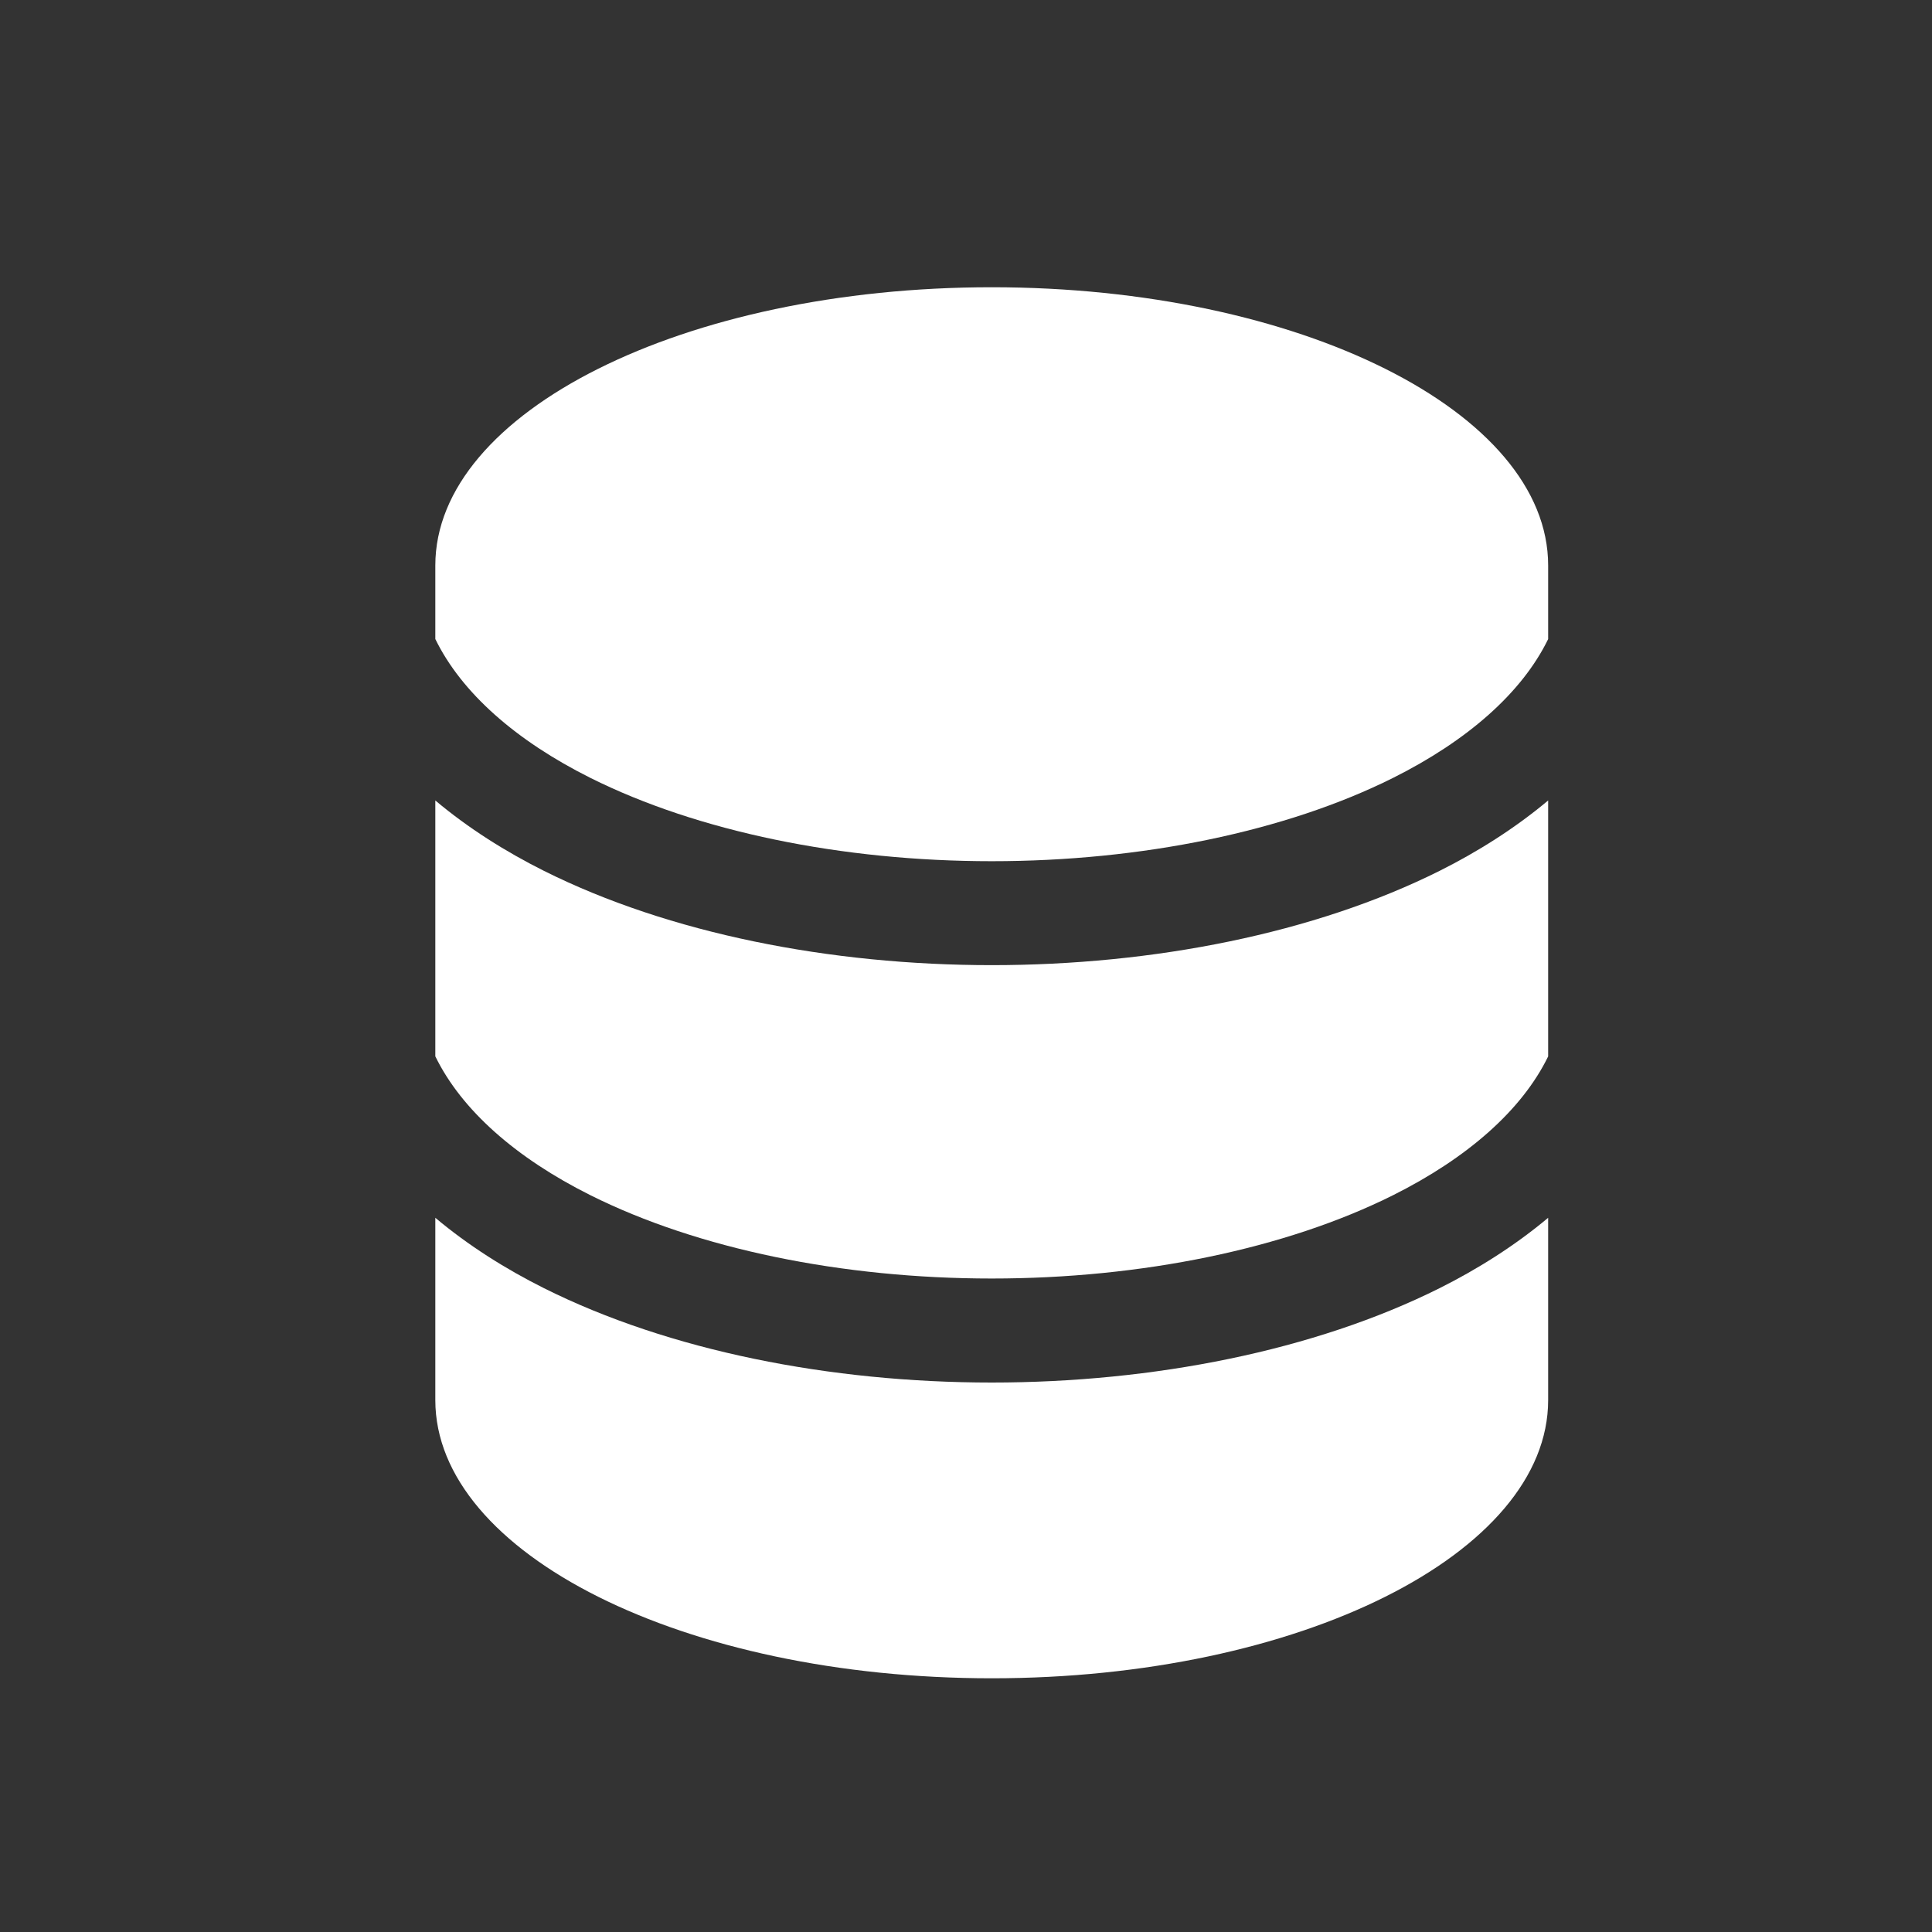
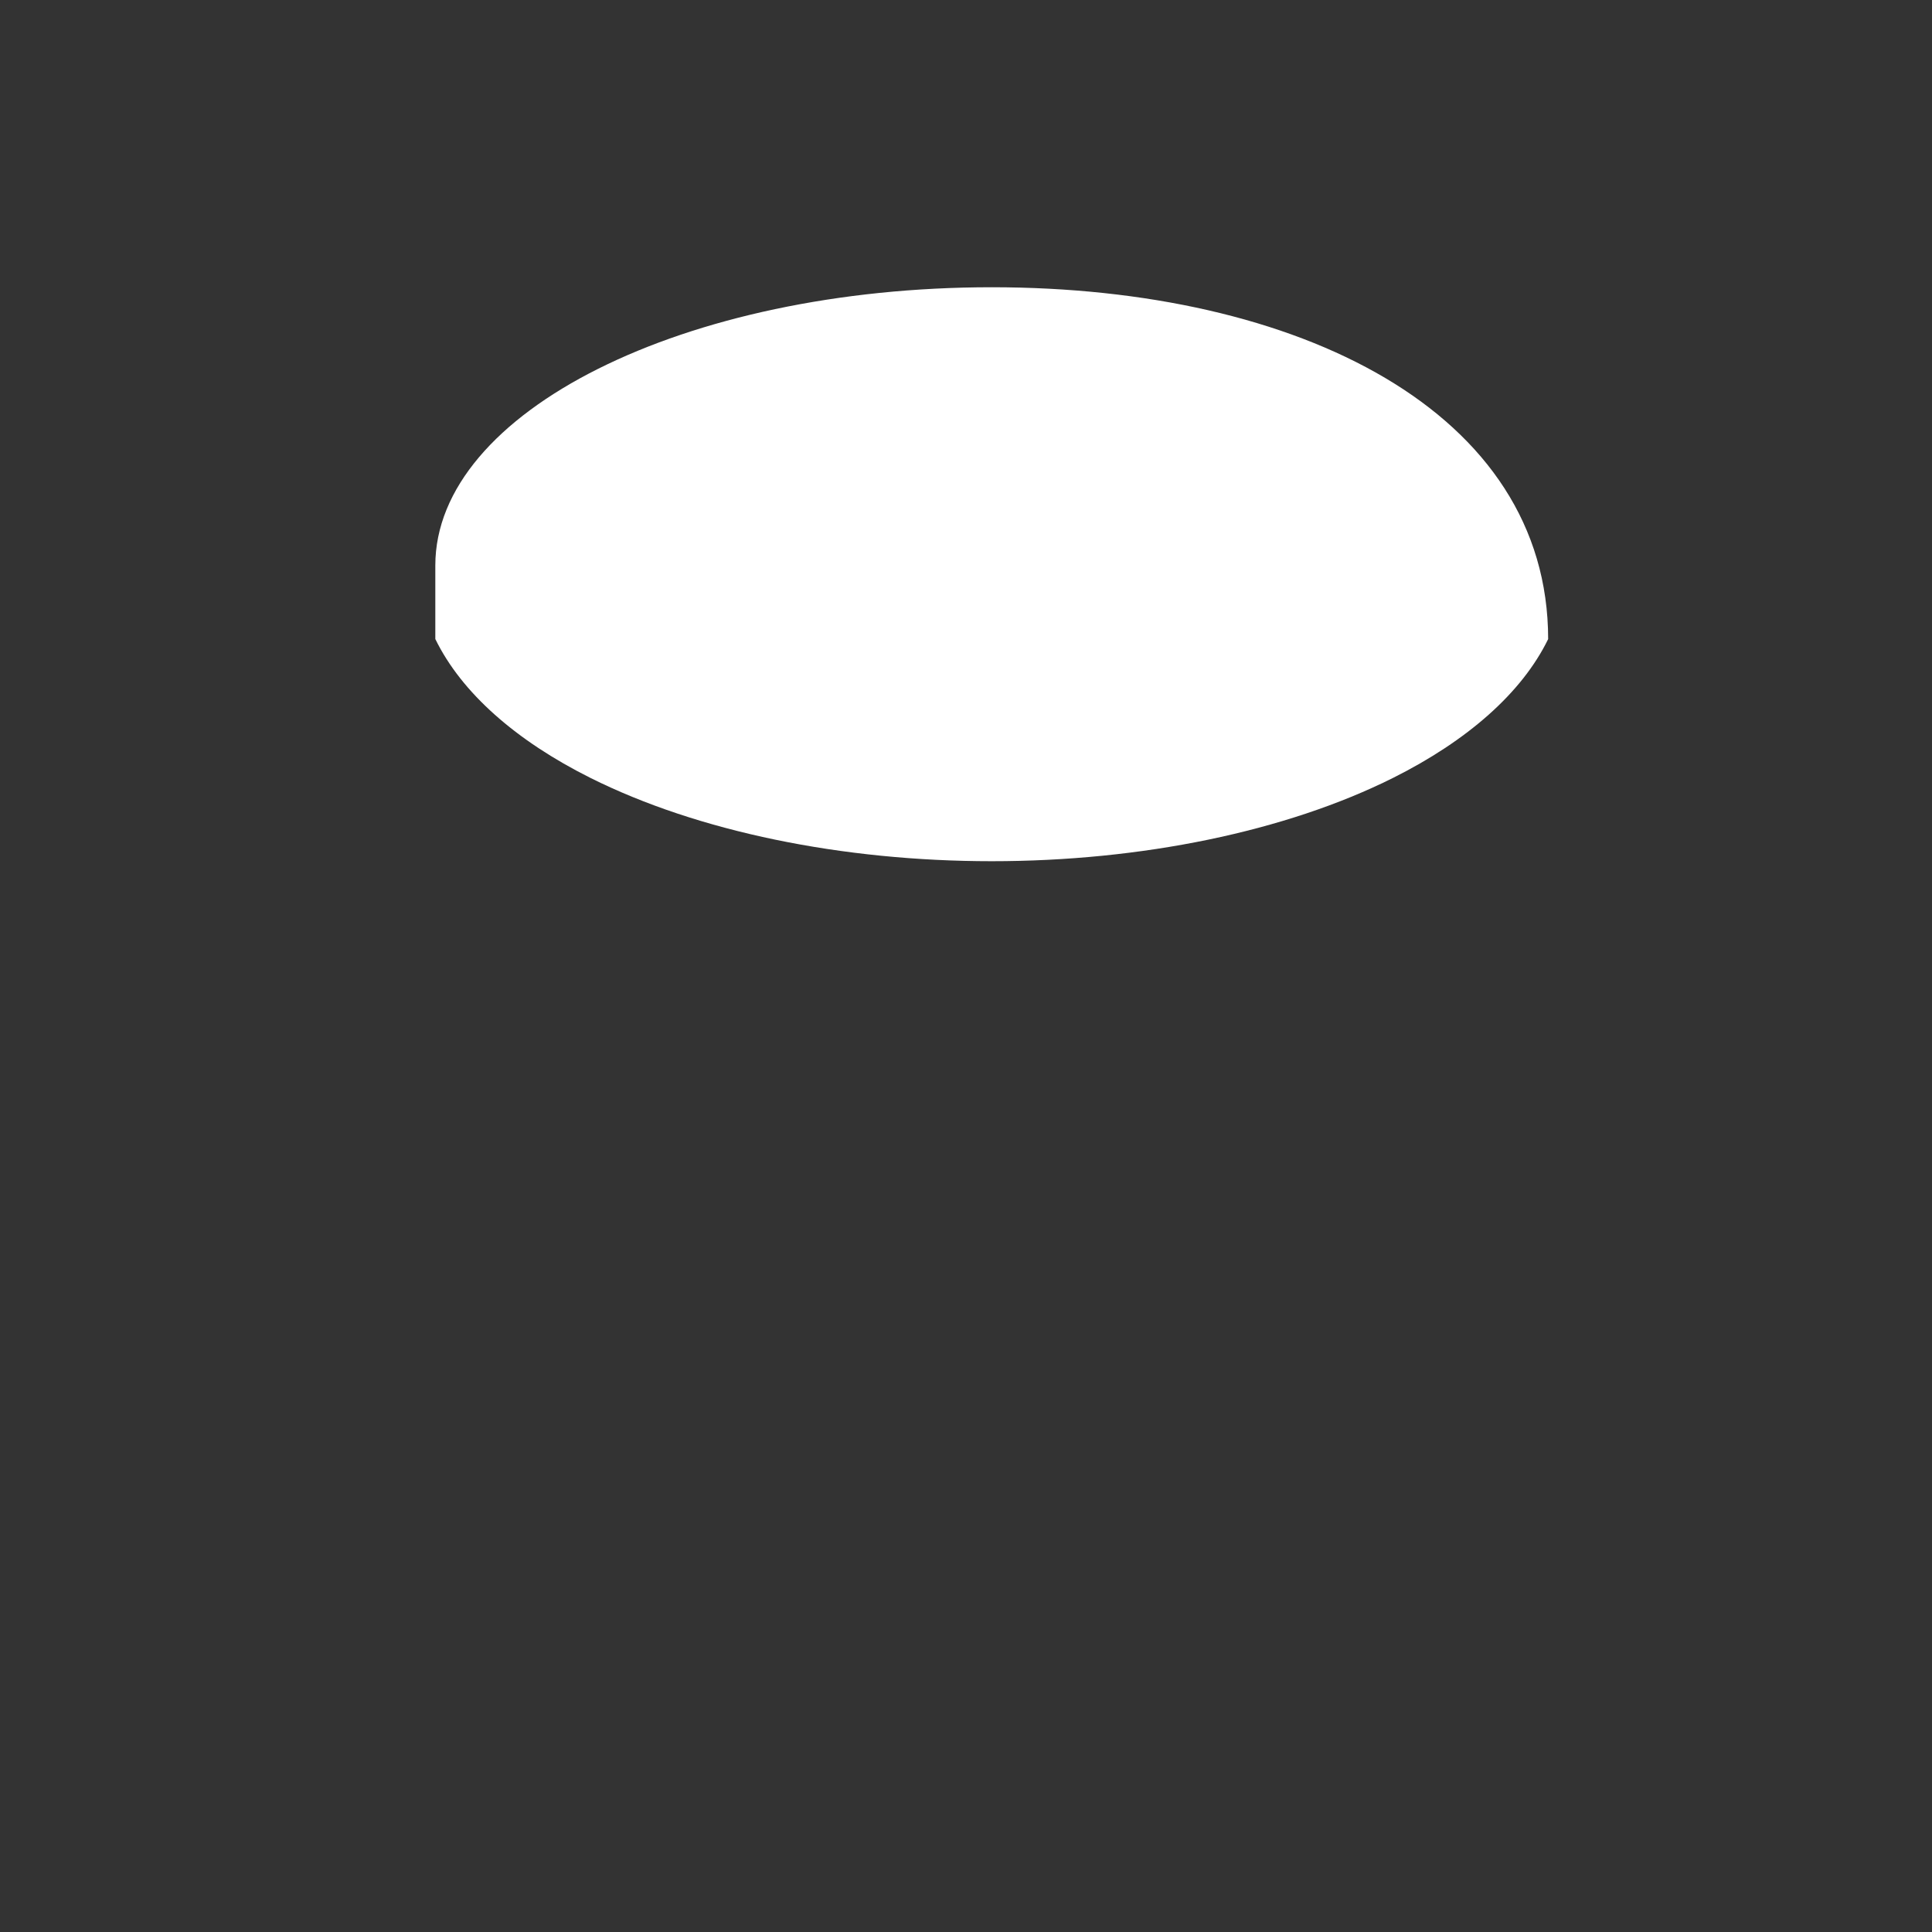
<svg xmlns="http://www.w3.org/2000/svg" width="25" height="25" viewBox="0 0 25 25" fill="none">
  <rect x="0" y="0" width="25" height="25" fill="#333333" stroke="none" />
-   <path d="M5.633 7.317V8.269C5.973 8.966 6.678 9.585 7.64 10.066C9.029 10.76 10.897 11.144 12.833 11.144C14.769 11.144 16.637 10.76 18.026 10.066C18.987 9.585 19.693 8.967 20.033 8.27V7.317C20.033 5.329 16.809 3.717 12.833 3.717C8.856 3.717 5.633 5.329 5.633 7.317Z" fill="white" />
-   <path d="M20.033 10.358C19.604 10.718 19.121 11.022 18.628 11.269C17.009 12.078 14.924 12.489 12.833 12.489C10.742 12.489 8.657 12.078 7.039 11.269C6.545 11.022 6.061 10.718 5.633 10.358V13.669C5.973 14.366 6.678 14.985 7.64 15.466C9.029 16.16 10.897 16.544 12.833 16.544C14.769 16.544 16.637 16.16 18.026 15.466C18.987 14.985 19.693 14.367 20.033 13.67V10.358Z" fill="white" />
-   <path d="M20.033 15.758C19.604 16.118 19.121 16.422 18.628 16.669C17.009 17.478 14.924 17.89 12.833 17.89C10.742 17.89 8.657 17.478 7.039 16.669C6.545 16.422 6.061 16.118 5.633 15.758V18.117C5.633 20.105 8.856 21.717 12.833 21.717C16.809 21.717 20.033 20.105 20.033 18.117V15.758Z" fill="white" />
+   <path d="M5.633 7.317V8.269C5.973 8.966 6.678 9.585 7.64 10.066C9.029 10.76 10.897 11.144 12.833 11.144C14.769 11.144 16.637 10.76 18.026 10.066C18.987 9.585 19.693 8.967 20.033 8.27C20.033 5.329 16.809 3.717 12.833 3.717C8.856 3.717 5.633 5.329 5.633 7.317Z" fill="white" />
</svg>